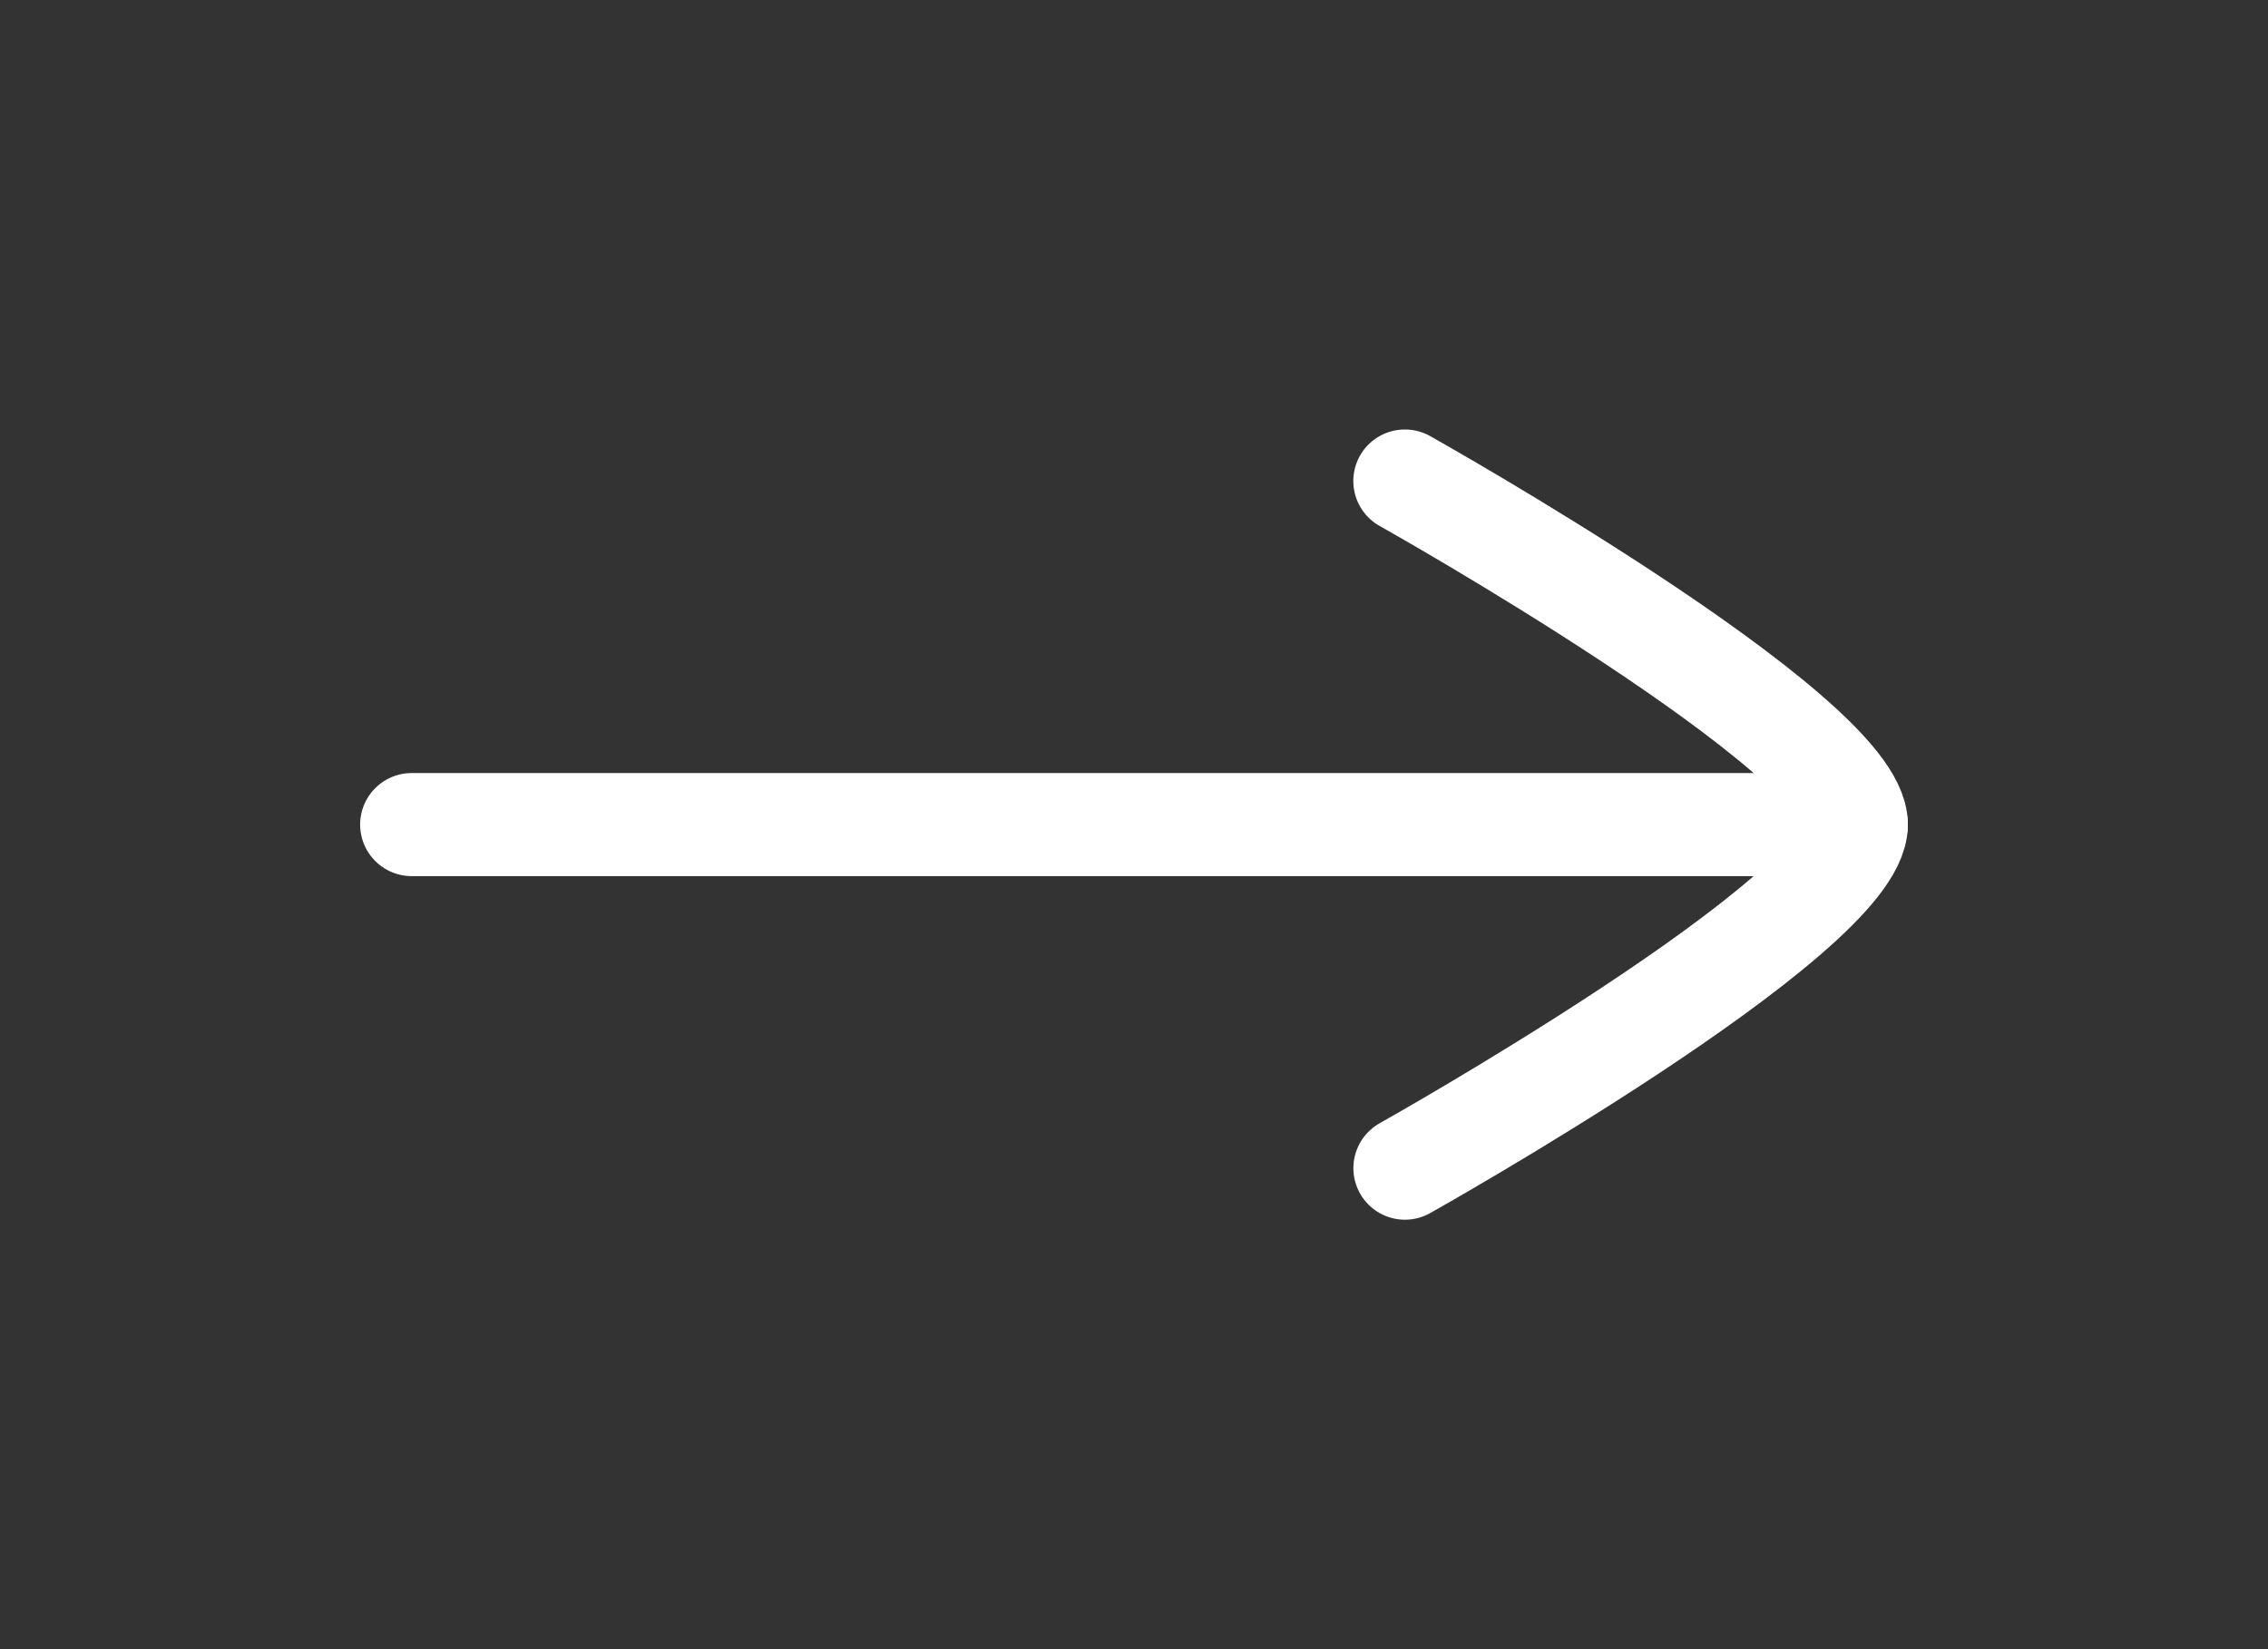
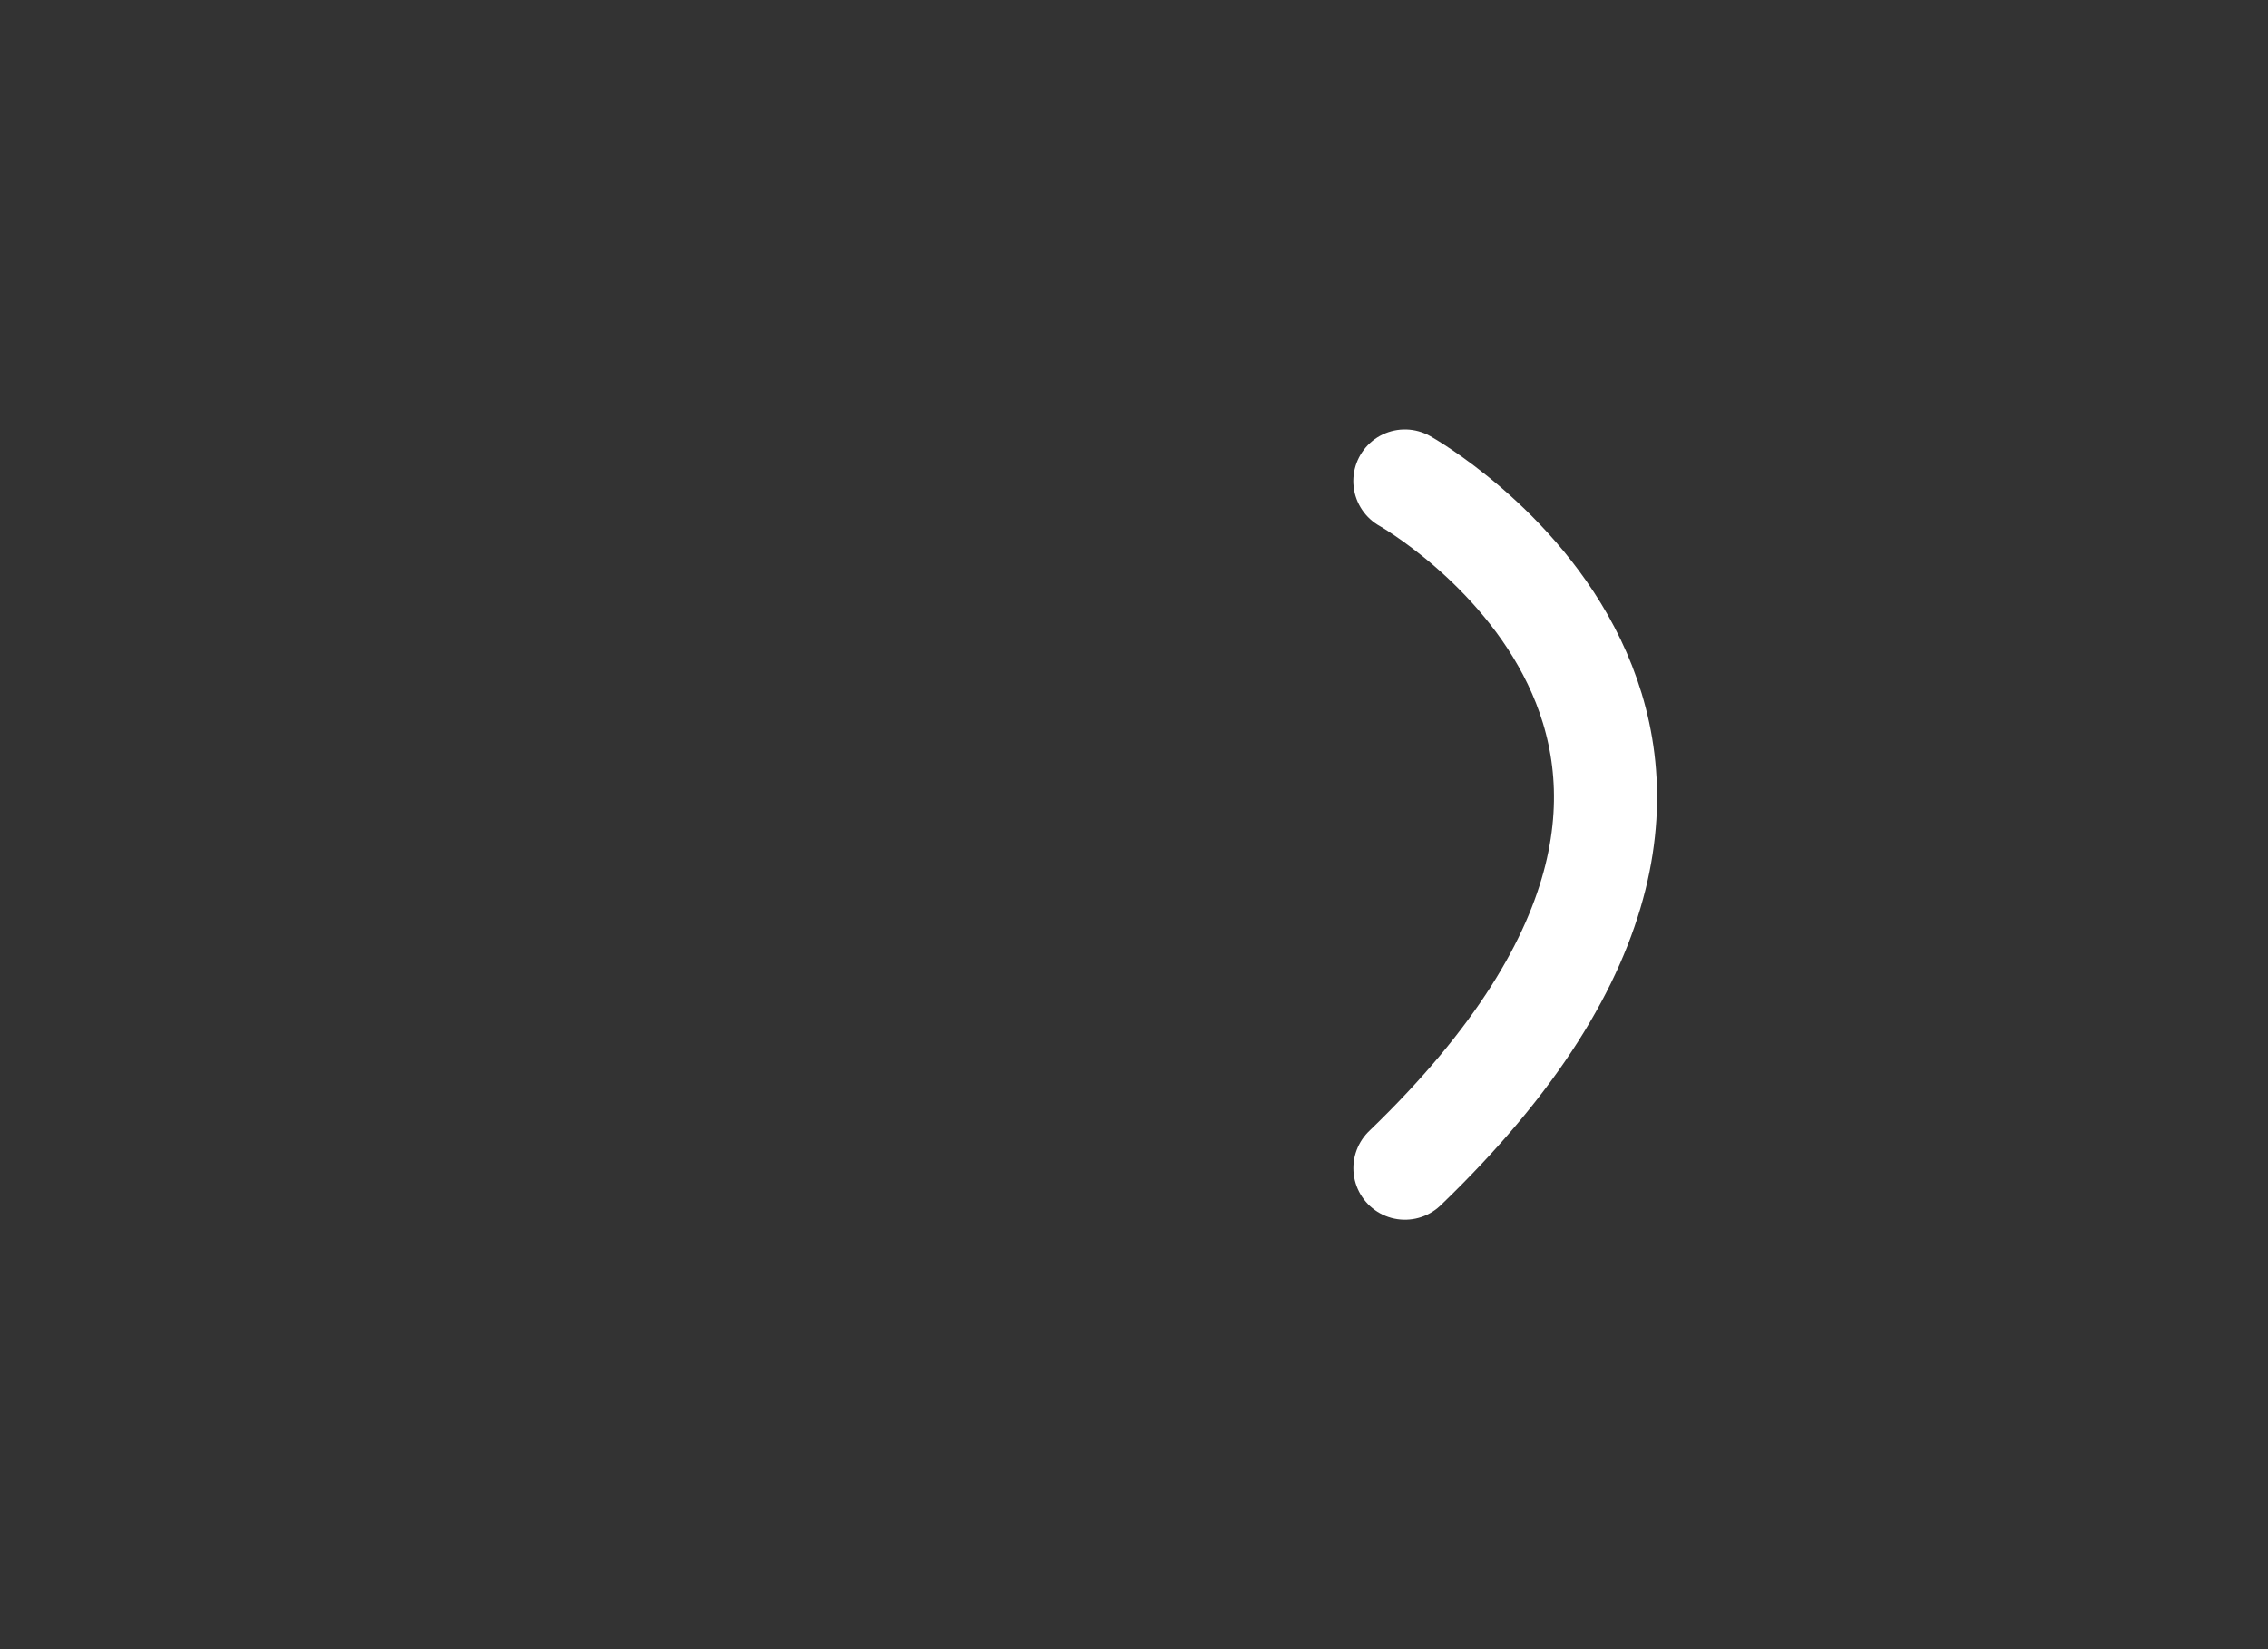
<svg xmlns="http://www.w3.org/2000/svg" width="33" height="24" viewBox="0 0 33 24" fill="none">
  <rect x="0" y="0" width="33" height="24" fill="#333333" stroke="none" />
-   <path d="M27.01 12L5.99 12" stroke="white" stroke-width="1.5" stroke-linecap="round" stroke-linejoin="round" />
-   <path d="M20.442 17C20.442 17 27.01 13.318 27.01 12C27.01 10.682 20.441 7 20.441 7" stroke="white" stroke-width="1.5" stroke-linecap="round" stroke-linejoin="round" />
+   <path d="M20.442 17C27.01 10.682 20.441 7 20.441 7" stroke="white" stroke-width="1.5" stroke-linecap="round" stroke-linejoin="round" />
</svg>